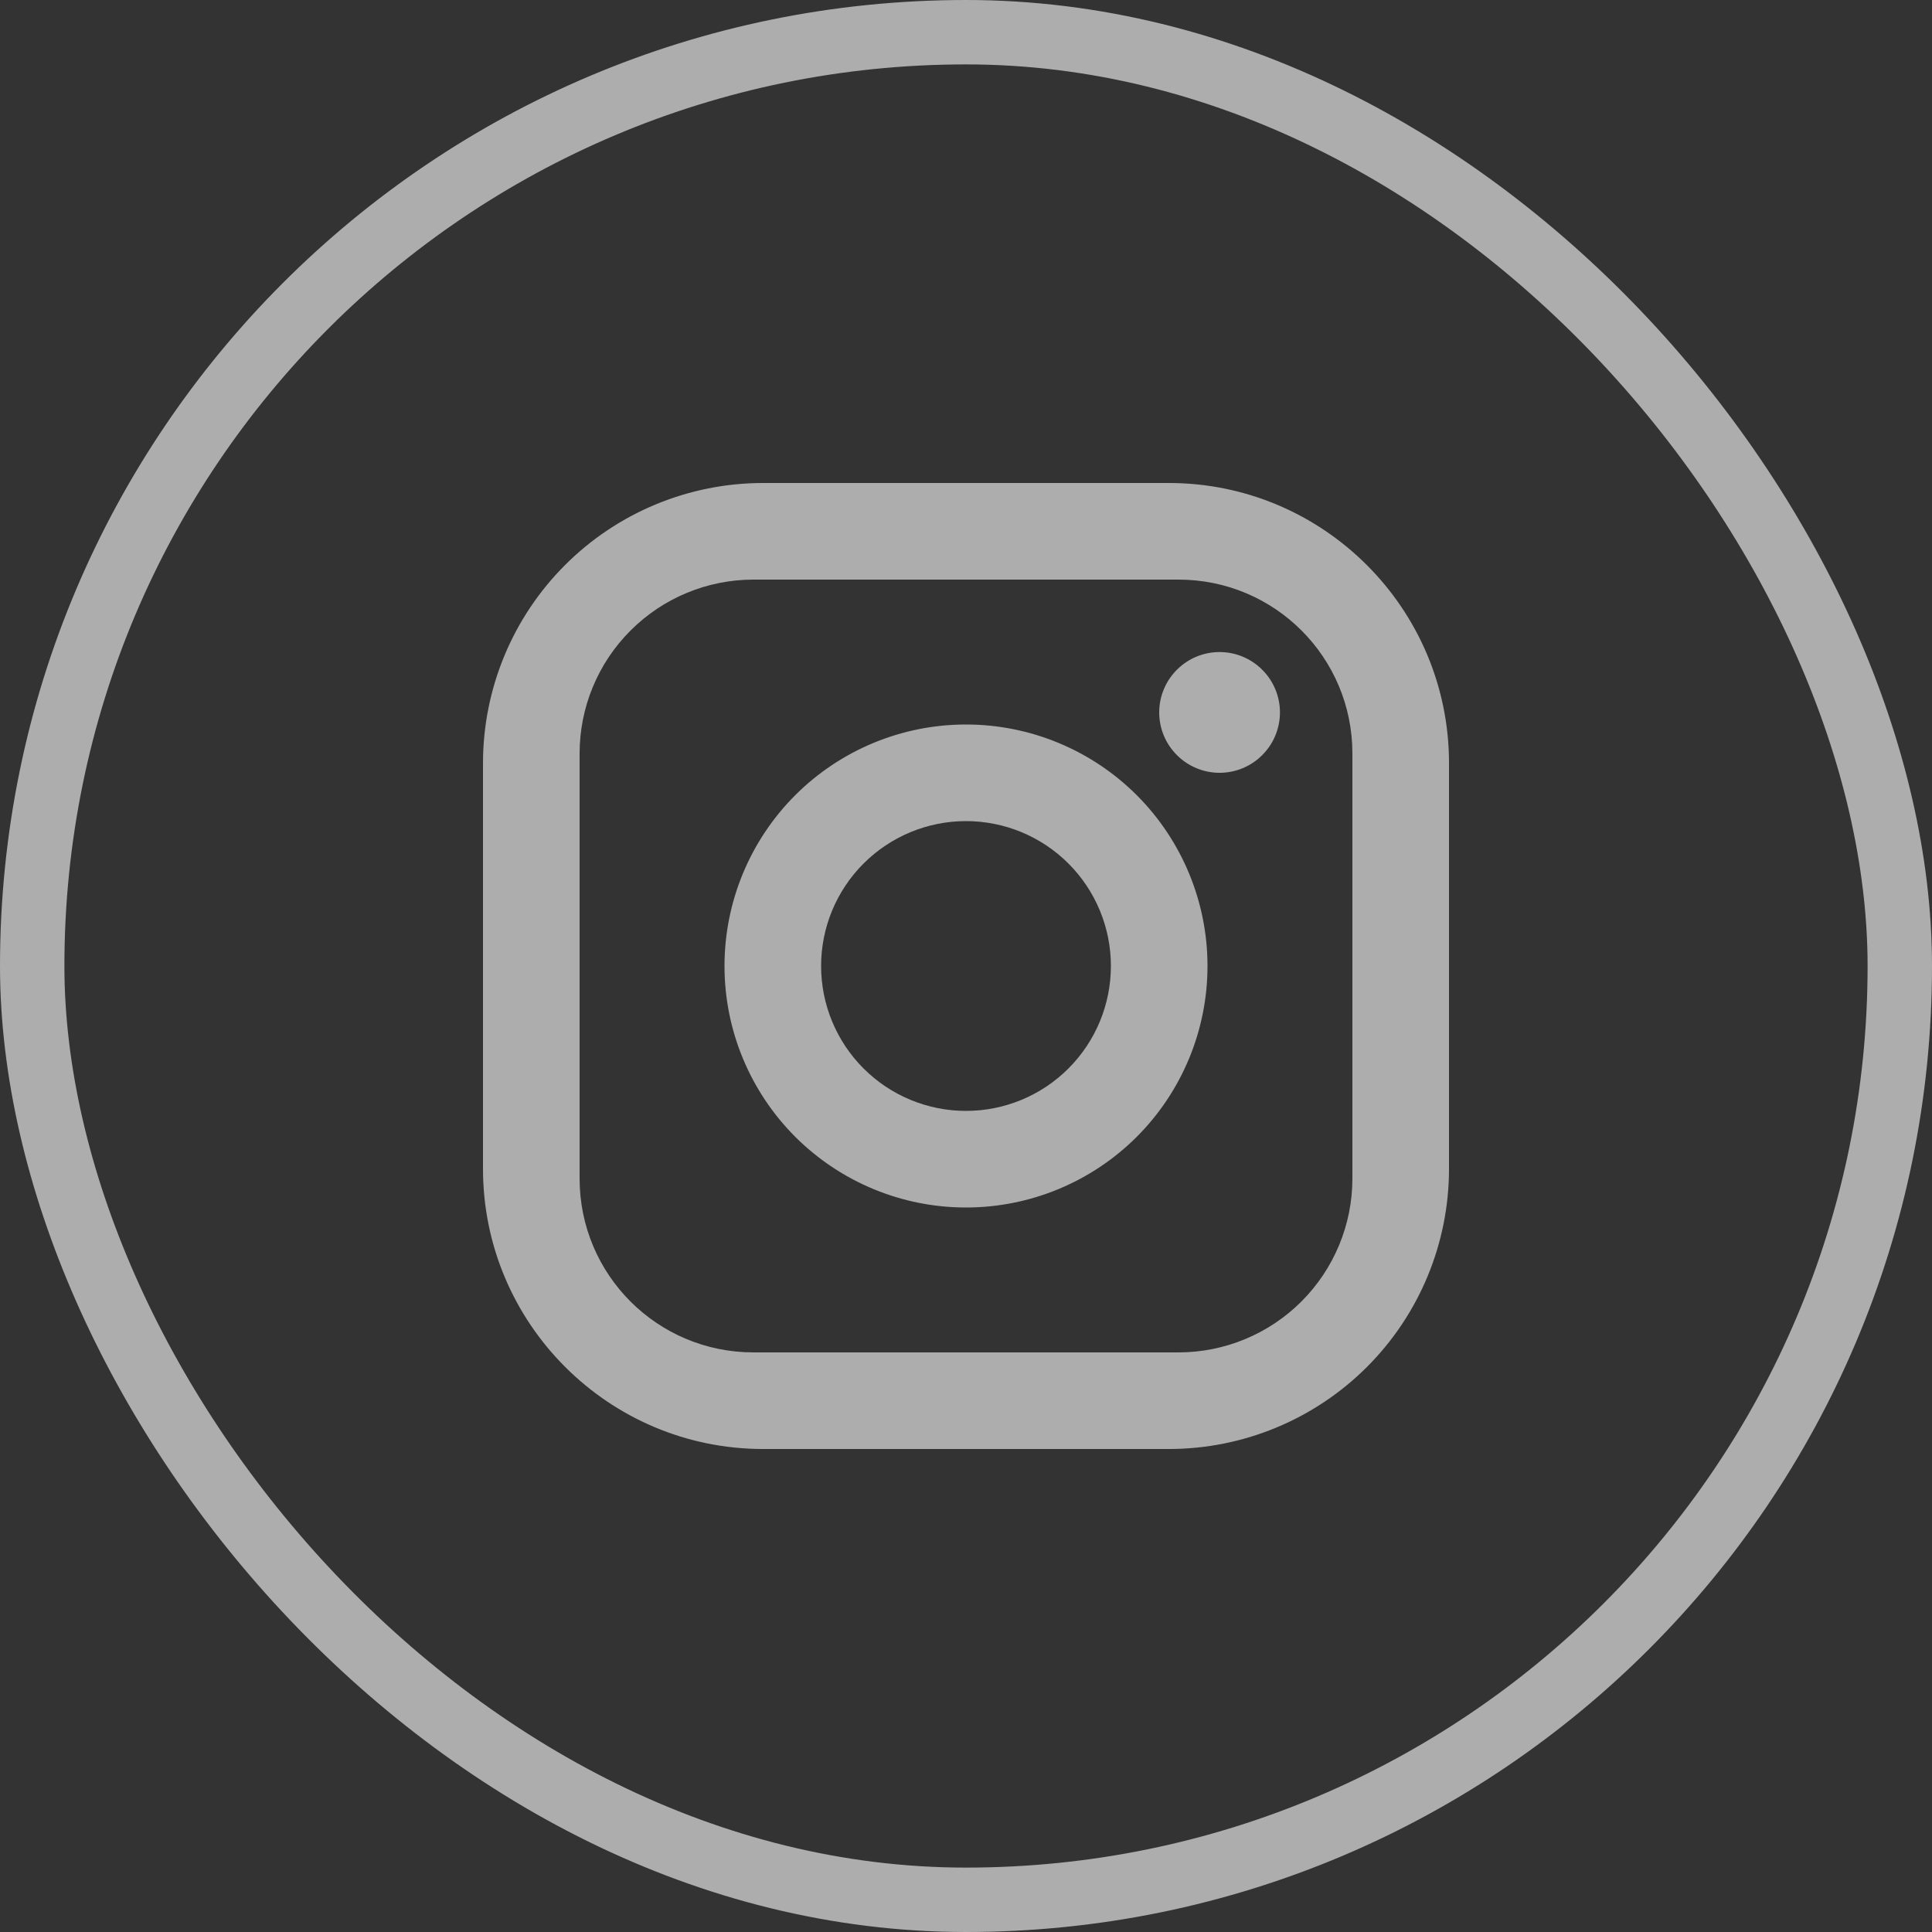
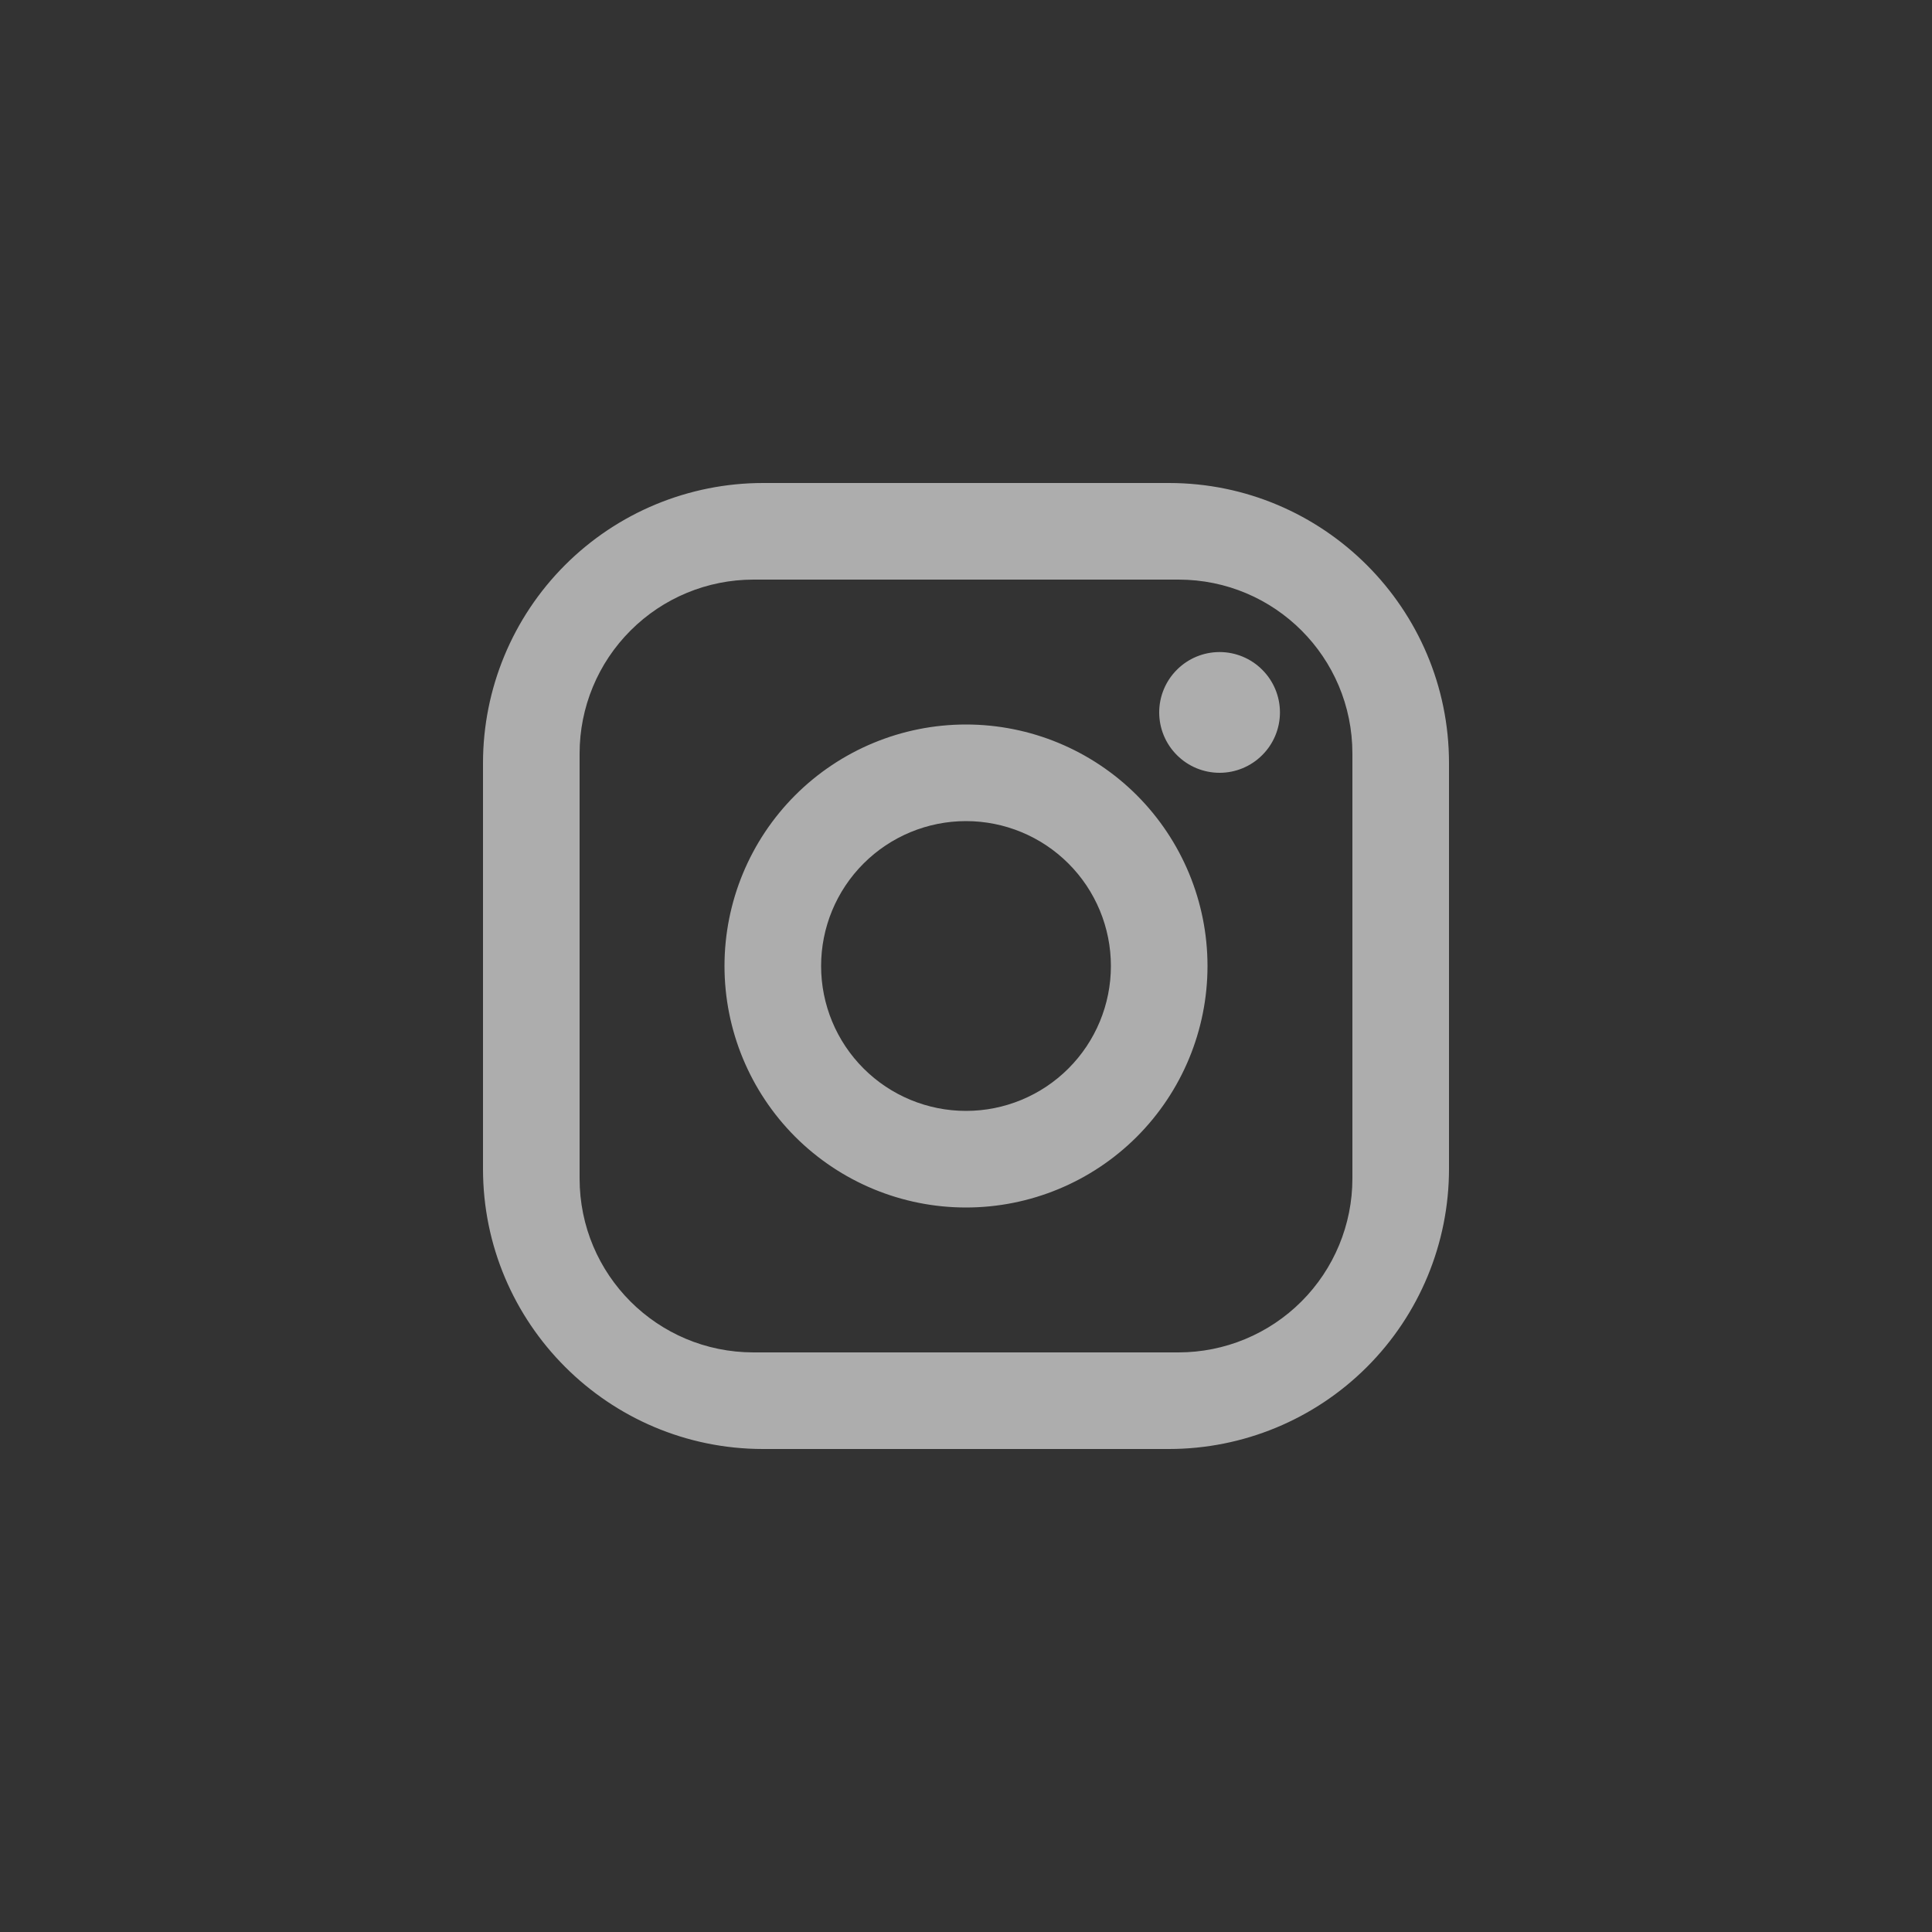
<svg xmlns="http://www.w3.org/2000/svg" width="30" height="30" viewBox="0 0 30 30" fill="none">
  <rect x="0" y="0" width="30" height="30" fill="#333333" stroke="none" />
-   <rect x="0.5" y="0.5" width="29" height="29" rx="14.5" stroke="white" stroke-opacity="0.6" />
  <path d="M11.85 7.5H18.15C20.55 7.5 22.5 9.45 22.5 11.85V18.15C22.5 19.304 22.042 20.41 21.226 21.226C20.41 22.042 19.304 22.5 18.15 22.5H11.85C9.45 22.5 7.5 20.55 7.5 18.15V11.85C7.5 10.696 7.958 9.59 8.774 8.774C9.59 7.958 10.696 7.5 11.85 7.5ZM11.7 9C10.984 9 10.297 9.284 9.791 9.791C9.284 10.297 9 10.984 9 11.7V18.3C9 19.793 10.207 21 11.7 21H18.3C19.016 21 19.703 20.715 20.209 20.209C20.715 19.703 21 19.016 21 18.3V11.7C21 10.207 19.793 9 18.3 9H11.7ZM18.938 10.125C19.186 10.125 19.425 10.224 19.6 10.4C19.776 10.575 19.875 10.814 19.875 11.062C19.875 11.311 19.776 11.55 19.6 11.725C19.425 11.901 19.186 12 18.938 12C18.689 12 18.45 11.901 18.275 11.725C18.099 11.55 18 11.311 18 11.062C18 10.814 18.099 10.575 18.275 10.4C18.45 10.224 18.689 10.125 18.938 10.125ZM15 11.25C15.995 11.25 16.948 11.645 17.652 12.348C18.355 13.052 18.75 14.005 18.75 15C18.75 15.995 18.355 16.948 17.652 17.652C16.948 18.355 15.995 18.75 15 18.75C14.005 18.75 13.052 18.355 12.348 17.652C11.645 16.948 11.25 15.995 11.25 15C11.25 14.005 11.645 13.052 12.348 12.348C13.052 11.645 14.005 11.25 15 11.25ZM15 12.75C14.403 12.75 13.831 12.987 13.409 13.409C12.987 13.831 12.75 14.403 12.75 15C12.75 15.597 12.987 16.169 13.409 16.591C13.831 17.013 14.403 17.25 15 17.25C15.597 17.25 16.169 17.013 16.591 16.591C17.013 16.169 17.25 15.597 17.25 15C17.25 14.403 17.013 13.831 16.591 13.409C16.169 12.987 15.597 12.75 15 12.75Z" fill="white" fill-opacity="0.6" />
</svg>